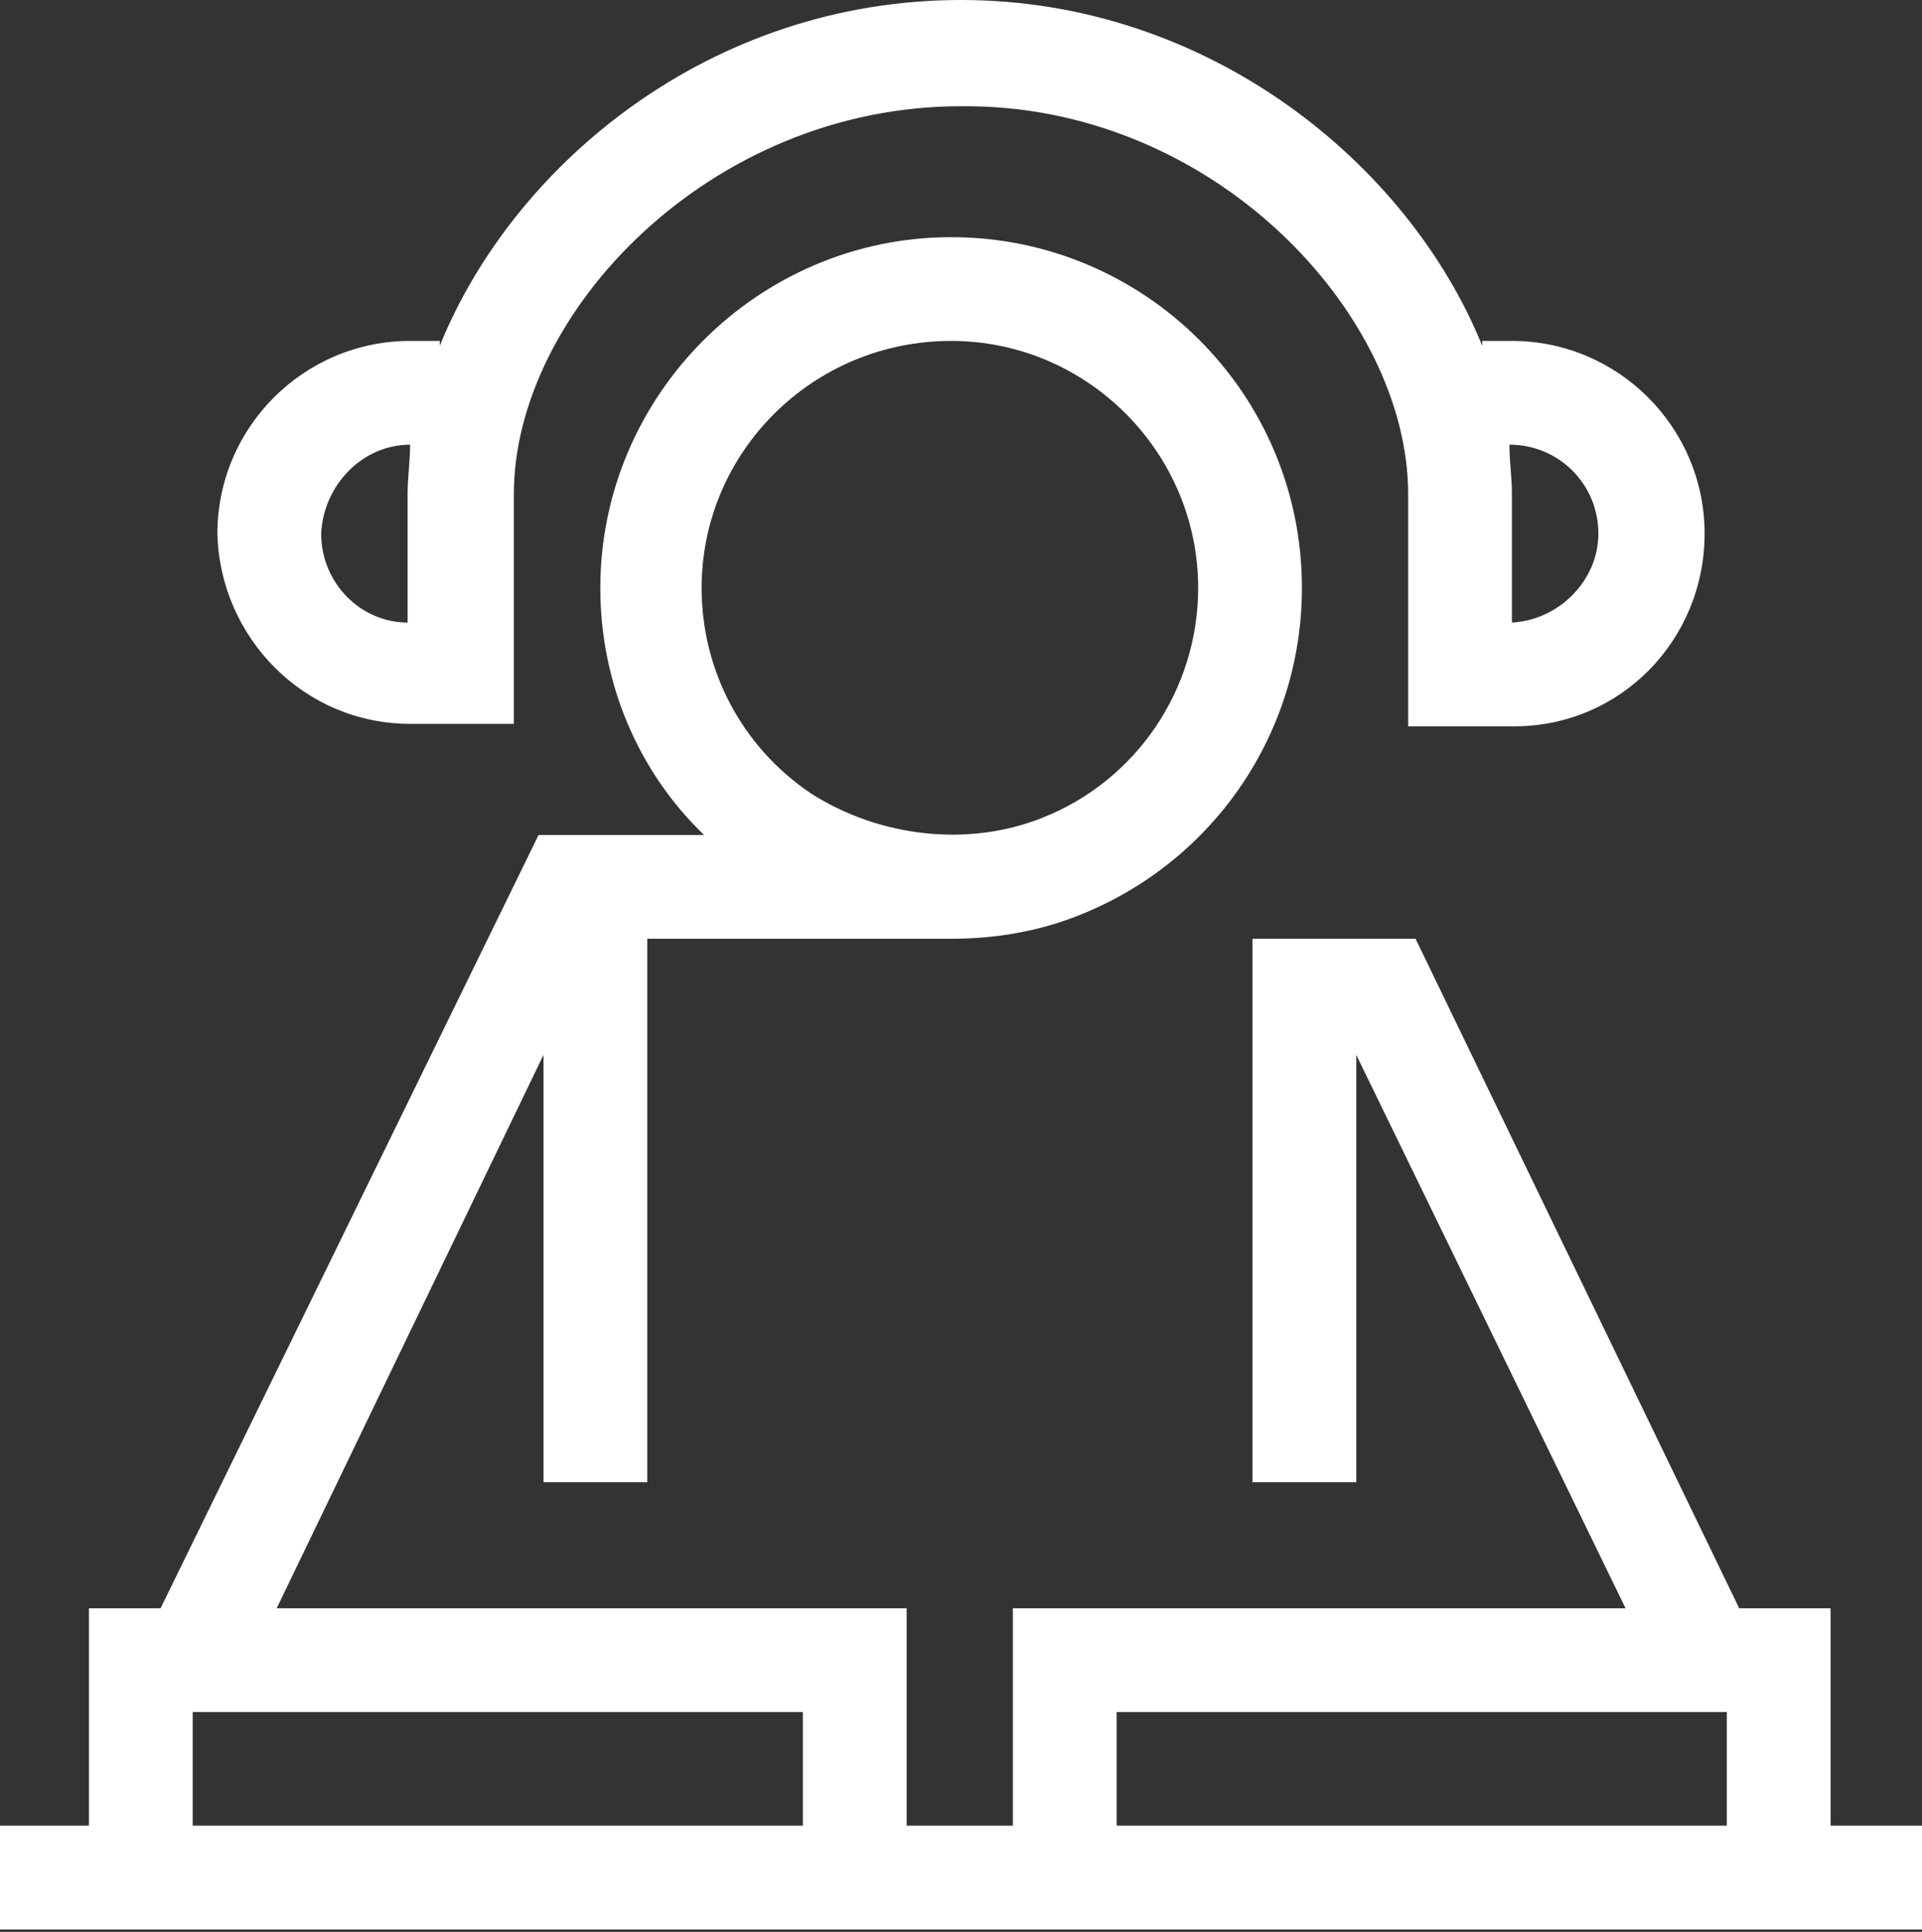
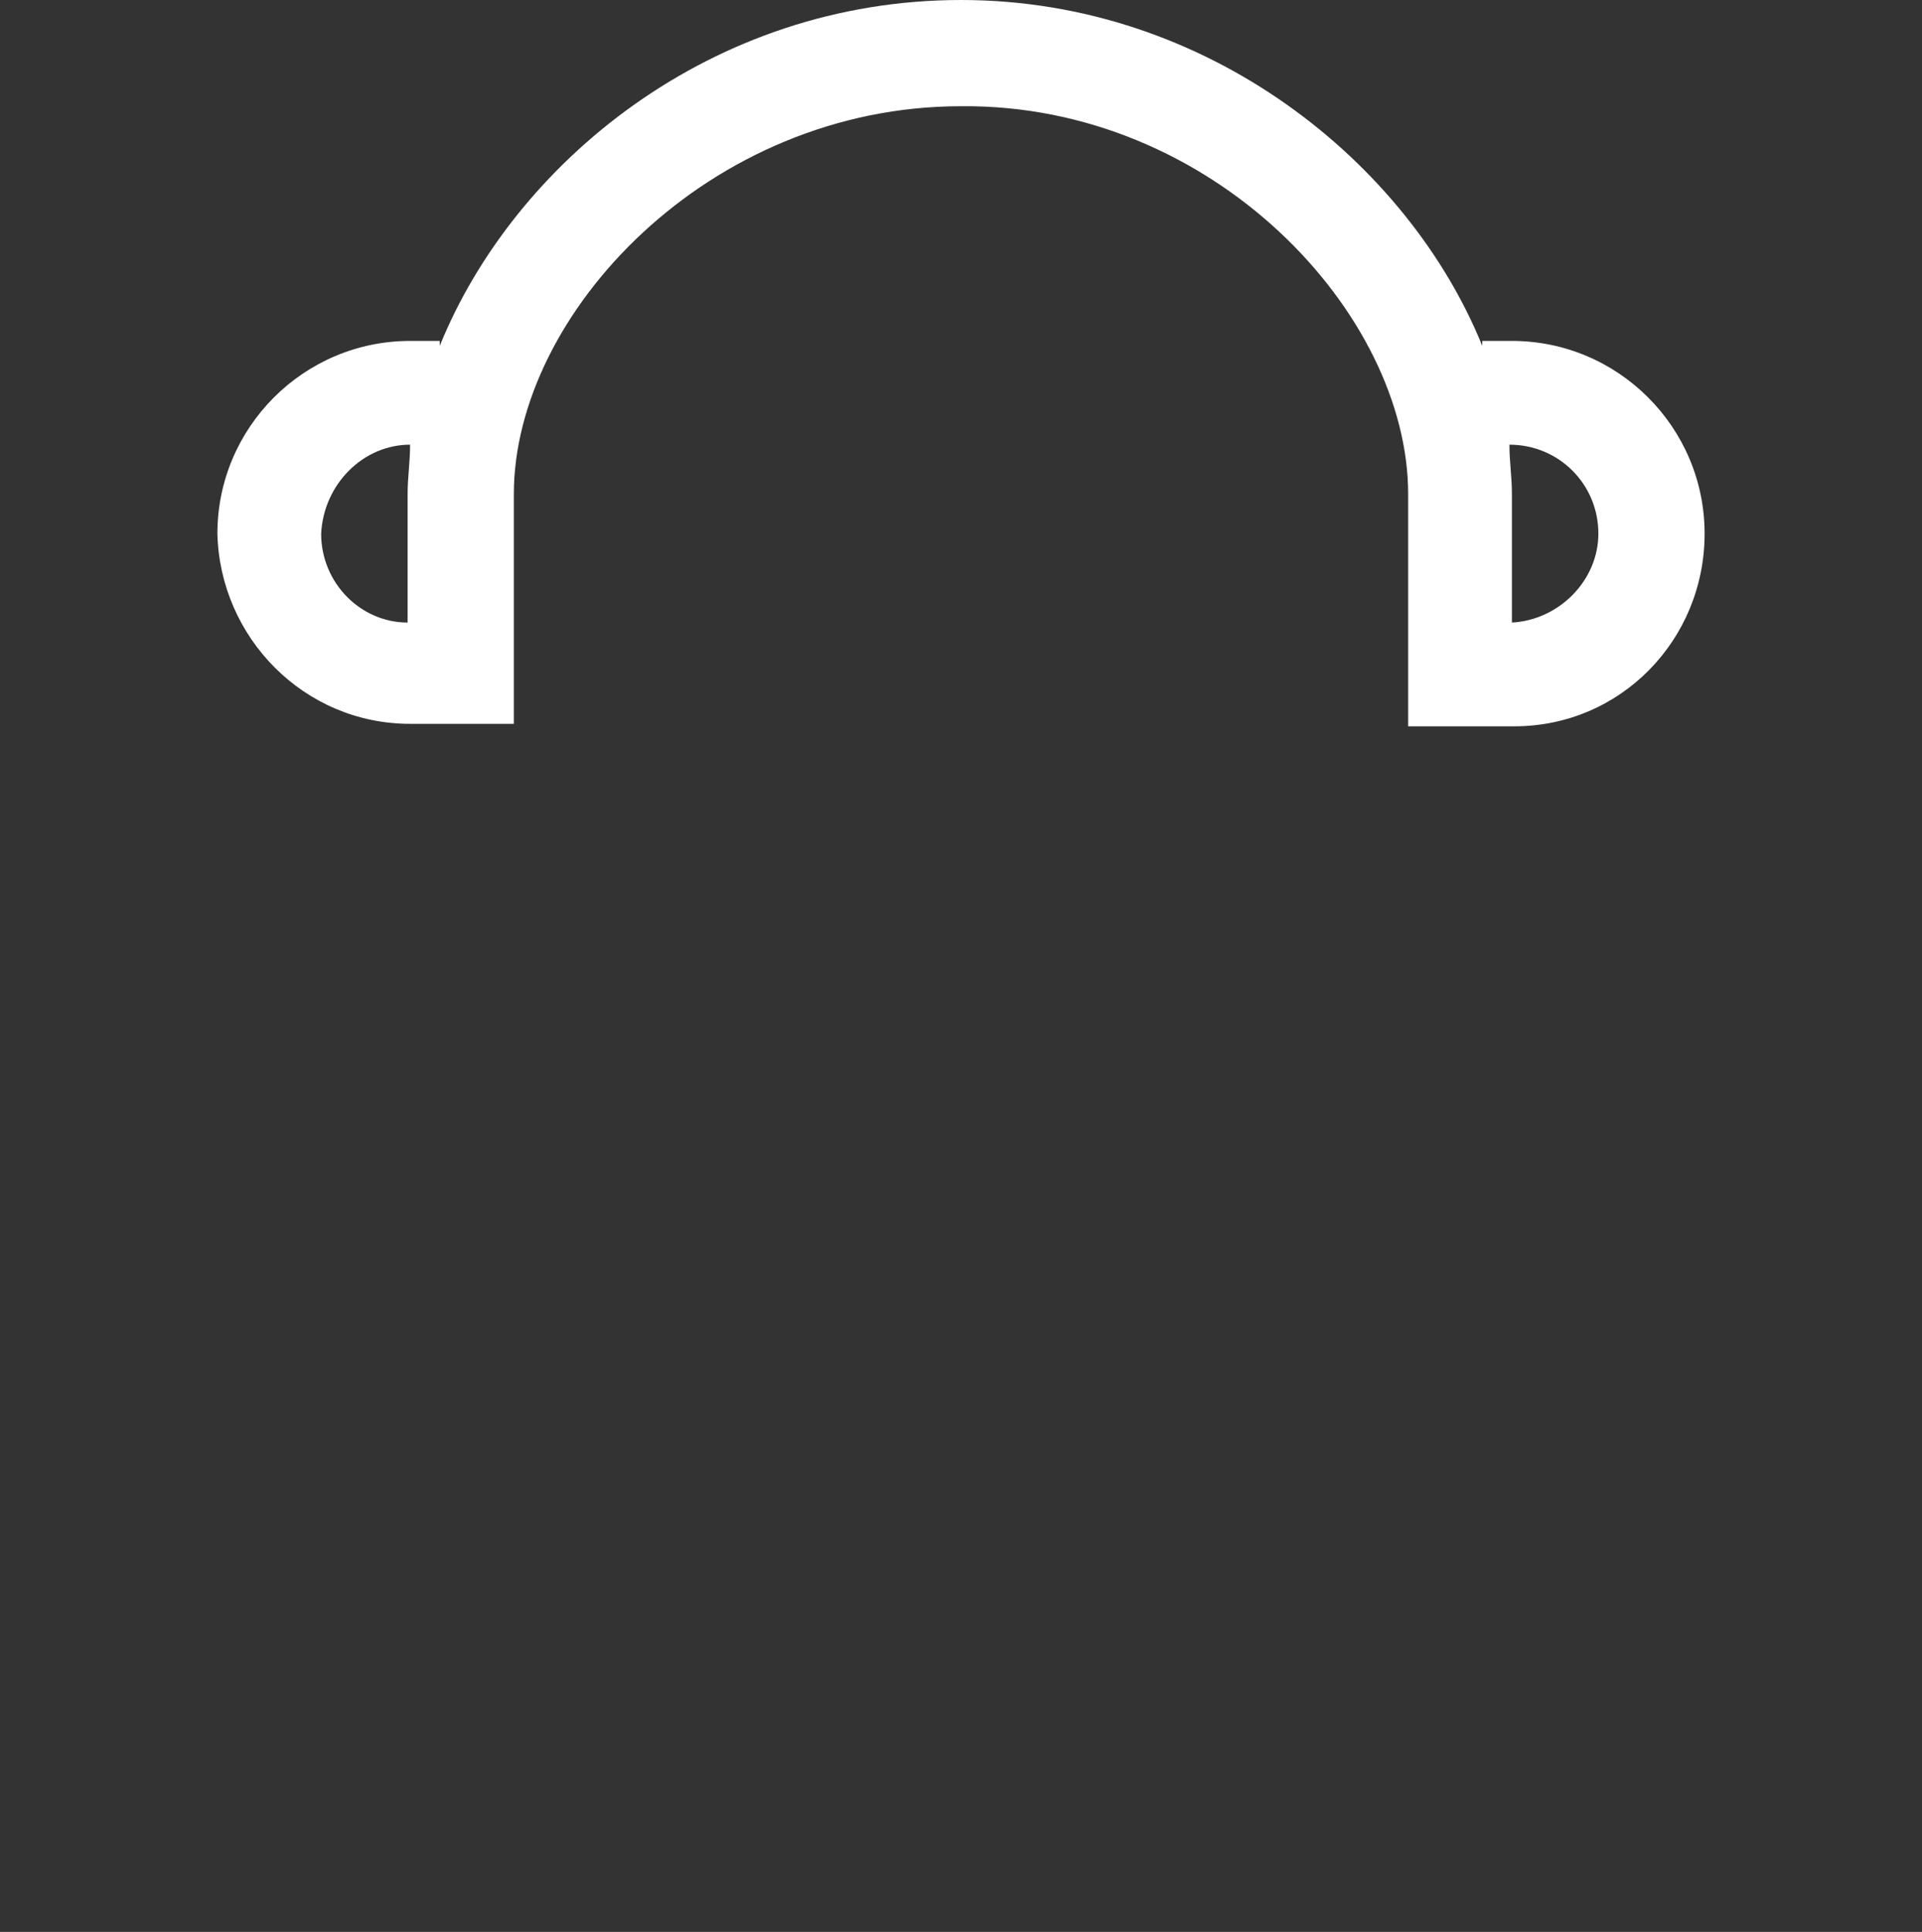
<svg xmlns="http://www.w3.org/2000/svg" version="1.1" id="Layer_1" x="0px" y="0px" viewBox="0 0 77.8 78.2" style="enable-background:new 0 0 77.8 78.2;" xml:space="preserve">
  <rect x="0" y="0" width="77.8" height="78.2" fill="#333333" stroke="none" />
  <style type="text/css">
	.st0{fill:#FFFFFF;}
</style>
  <g id="XMLID_5_">
-     <path id="XMLID_124_" class="st0" d="M74.1,73.9v-8.8h-3.7L57.3,38h-6.6v22h4.2V42.7l10.9,22.4H41v8.8h-4.3v-8.8H11.2L22,42.7V60   h4.2V38h12.3v0c1.8,0,3.6-0.3,5.3-1c5.4-2.2,8.9-7.4,8.9-13.2c0-7.9-6.4-14.2-14.2-14.2s-14.2,6.4-14.2,14.2c0,3.8,1.5,7.4,4.2,10   h-6.7L6.5,65.1H3.6v8.8H0v4.2h77.8v-4.2H74.1z M38.5,13.8c5.5,0,10,4.5,10,10c0,4.1-2.5,7.8-6.3,9.3c-3,1.2-6.6,0.8-9.4-1   c-2.8-1.9-4.4-5-4.4-8.3C28.4,18.3,32.9,13.8,38.5,13.8z M45.2,69.3h24.7v4.6H45.2V69.3z M7.8,69.3h24.7v4.6H7.8V69.3z" />
    <path id="XMLID_6_" class="st0" d="M16.6,29.3L16.6,29.3L16.6,29.3l1.2,0h3V20c0-7.3,7.9-15.7,18.1-15.7C49.1,4.2,57,12.7,57,20   v9.4h3h1.2h0.1v0c4.3,0,7.7-3.5,7.7-7.8c0-4.3-3.5-7.8-7.8-7.8h-1.2V14C57,6.6,48.9,0,38.9,0C28.8,0,20.8,6.6,17.8,14v-0.2h-1.2   c-4.3,0-7.8,3.5-7.8,7.8C8.9,25.8,12.3,29.3,16.6,29.3z M61.1,18c2,0,3.6,1.6,3.6,3.6c0,1.9-1.6,3.5-3.5,3.6V20   C61.2,19.3,61.1,18.7,61.1,18L61.1,18z M16.6,18L16.6,18c0,0.7-0.1,1.3-0.1,2v5.2c-1.9,0-3.5-1.6-3.5-3.6   C13.1,19.6,14.7,18,16.6,18z" />
  </g>
</svg>